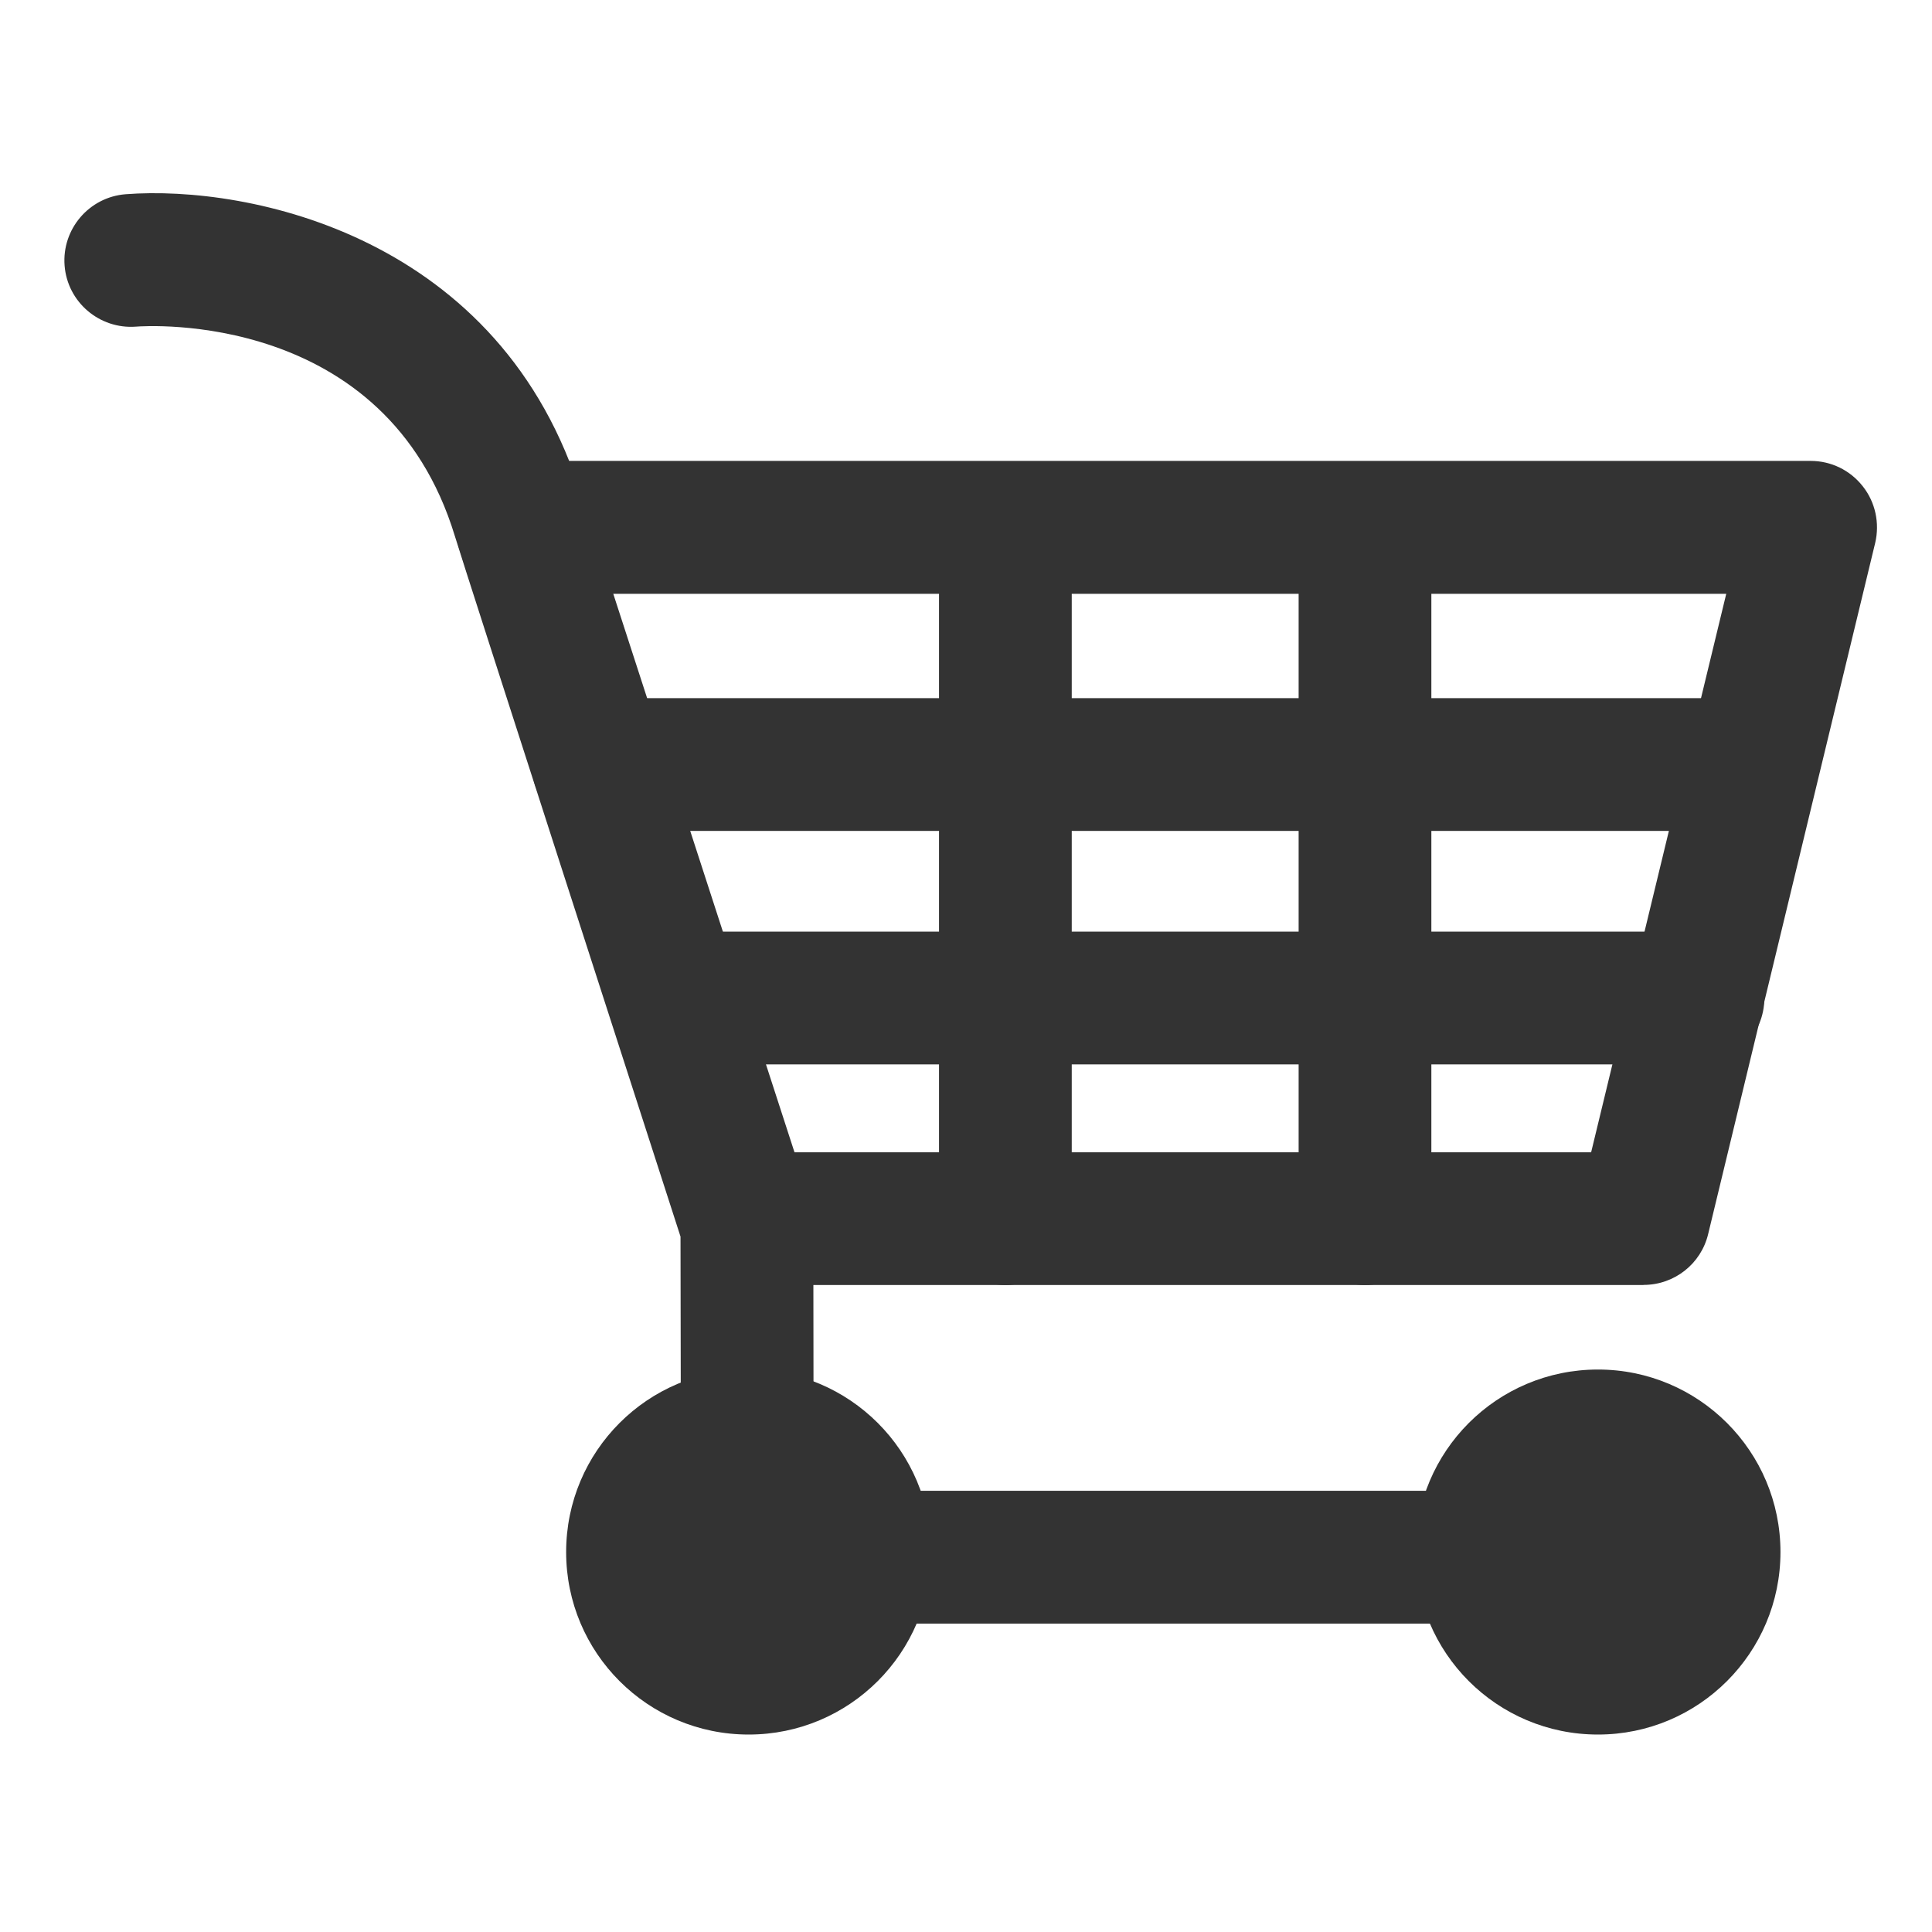
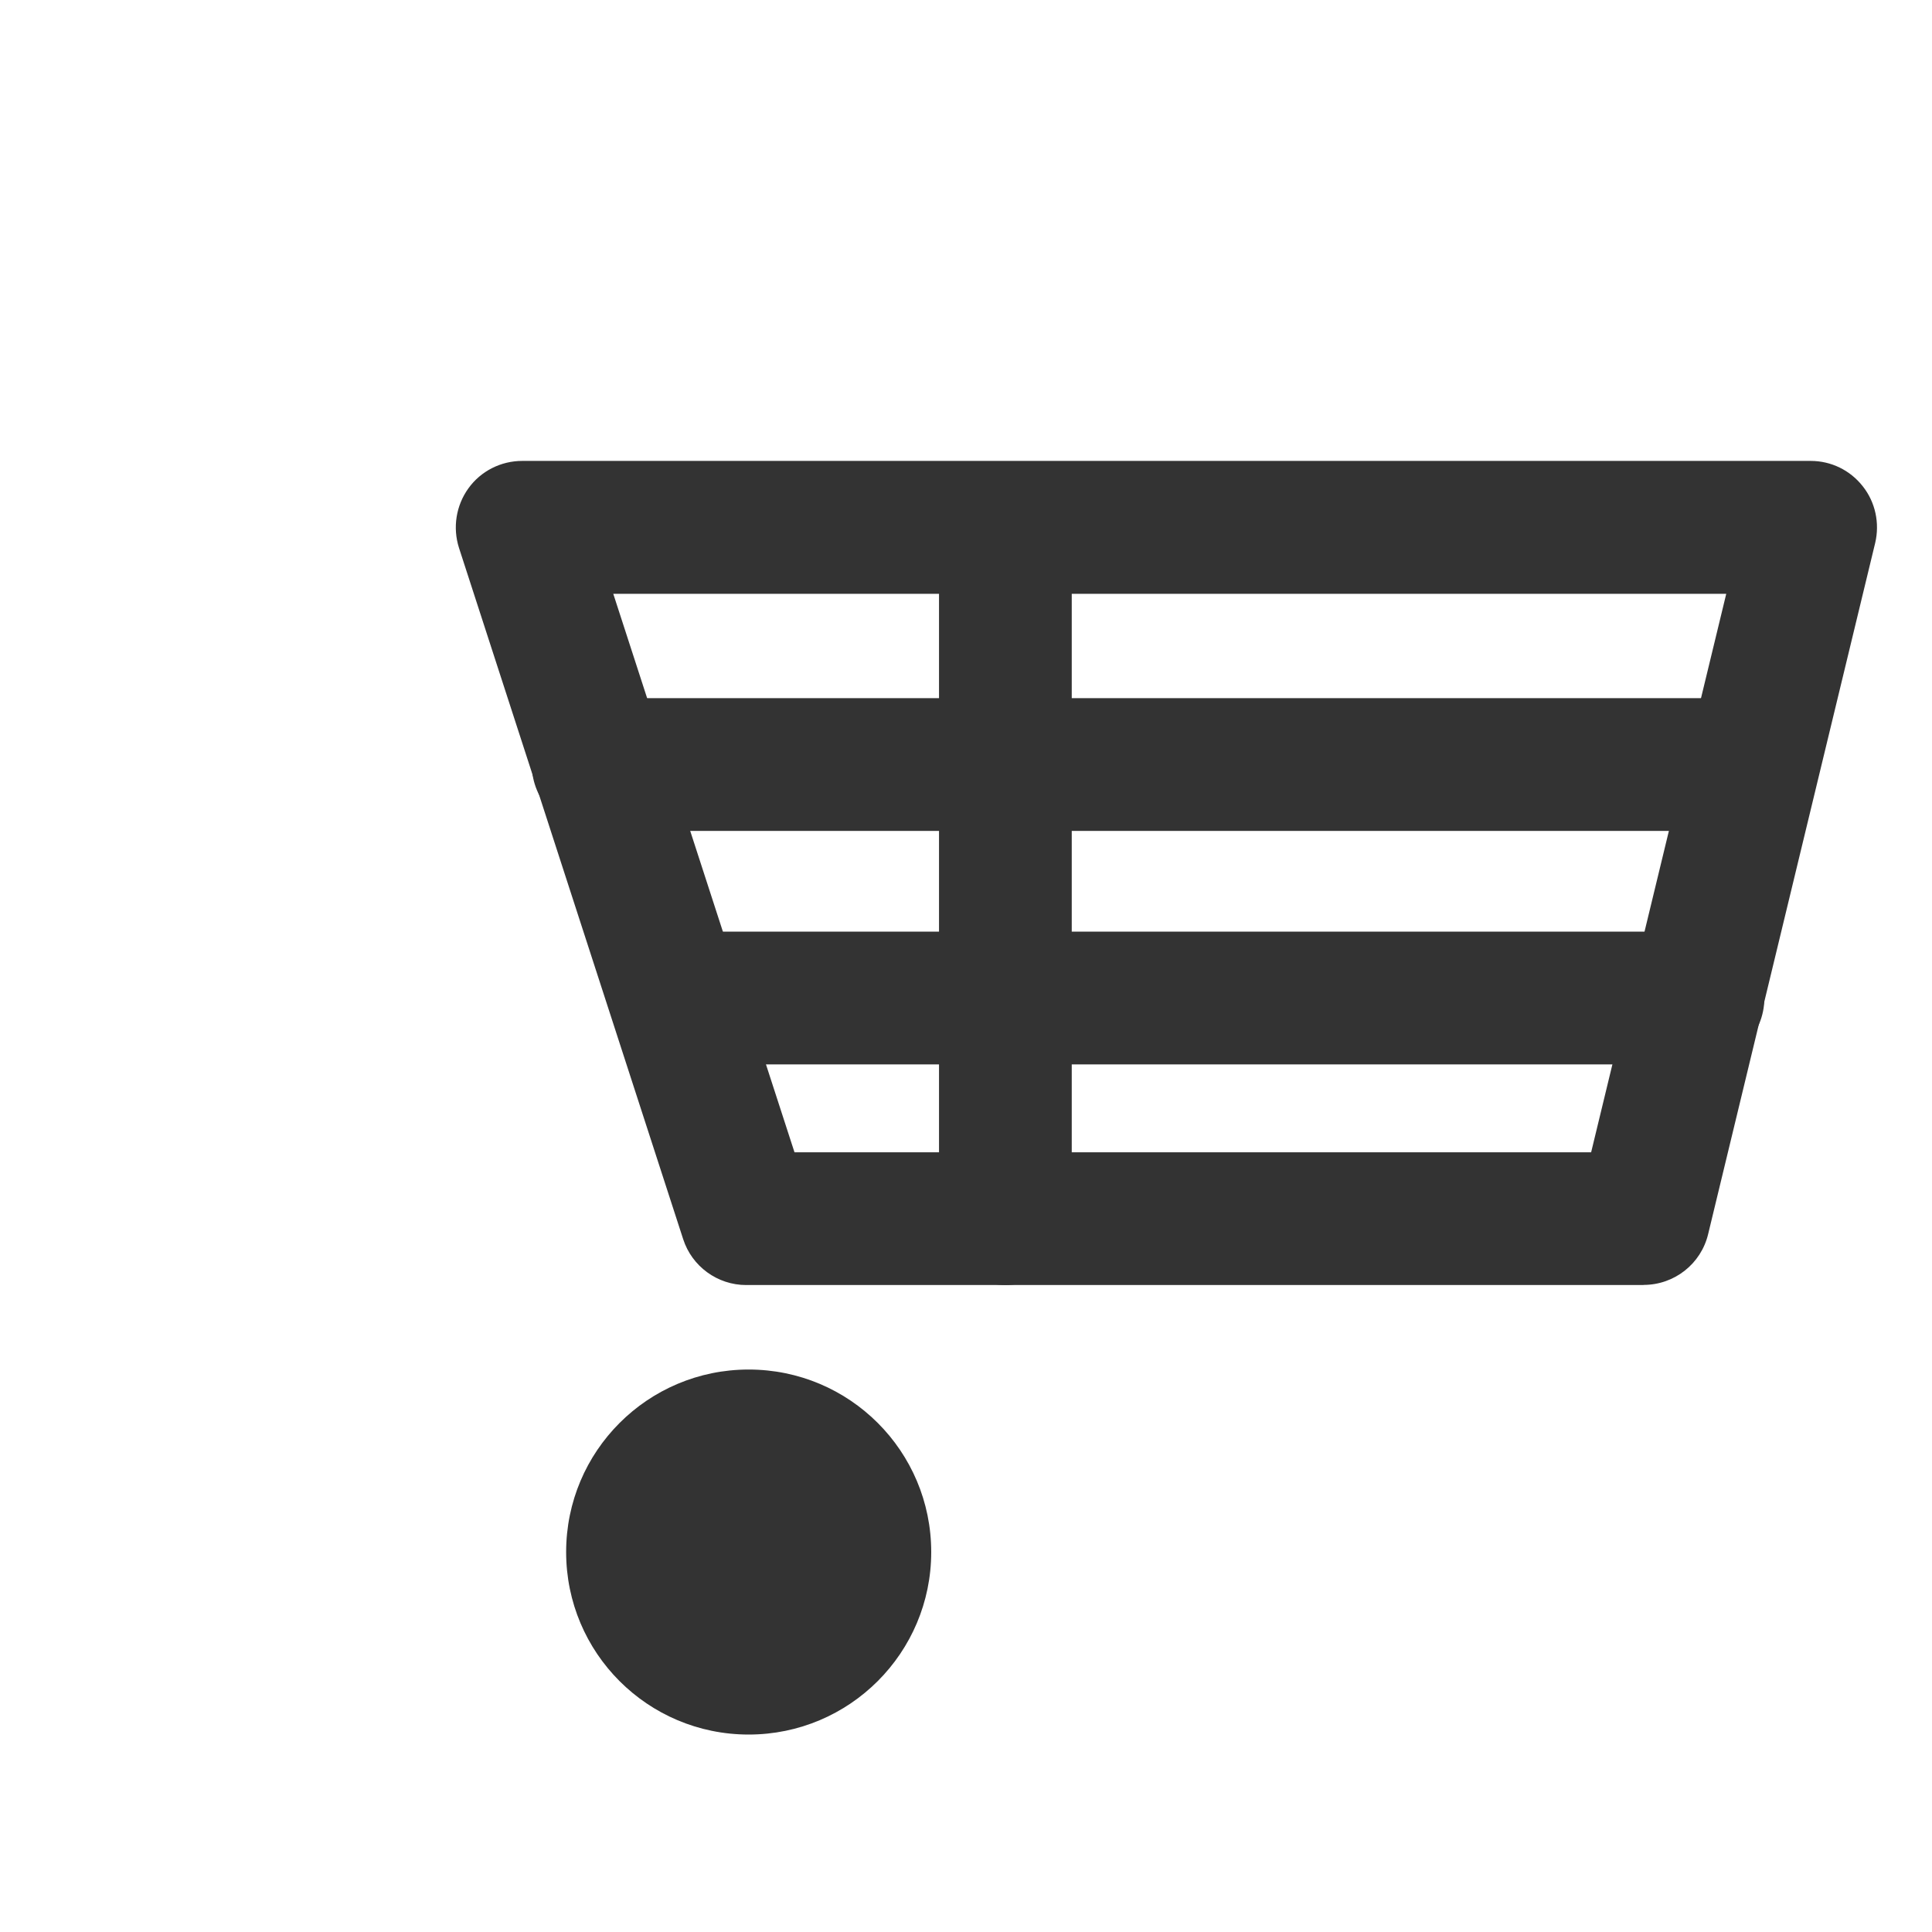
<svg xmlns="http://www.w3.org/2000/svg" width="30" height="30" viewBox="0 0 30 30" fill="none">
  <path d="M25.519 19.954H11.587C11.142 19.954 10.745 19.666 10.608 19.241L7.127 8.507C7.027 8.193 7.081 7.85 7.274 7.582C7.467 7.314 7.779 7.157 8.109 7.157H28.116C28.433 7.157 28.729 7.301 28.925 7.551C29.121 7.798 29.19 8.123 29.118 8.43L26.524 19.163C26.413 19.627 25.998 19.952 25.521 19.952L25.519 19.954ZM12.335 17.893H24.707L26.805 9.221H9.523L12.337 17.893H12.335Z" fill="#333333" />
-   <path d="M26.367 25.211H11.606C11.036 25.211 10.575 24.75 10.575 24.18L10.567 19.202C10.134 17.86 7.238 8.896 7.063 8.324C5.994 4.812 2.268 5.059 2.111 5.072C1.544 5.114 1.047 4.691 1.003 4.124C0.959 3.557 1.384 3.06 1.951 3.016C3.861 2.869 7.798 3.663 9.037 7.726C9.215 8.314 12.546 18.62 12.58 18.726C12.613 18.829 12.629 18.934 12.629 19.04L12.634 23.149H26.367C26.936 23.149 27.397 23.611 27.397 24.18C27.397 24.75 26.936 25.211 26.367 25.211Z" fill="#333333" />
  <path d="M14.46 24.1C14.46 25.664 13.192 26.934 11.625 26.934C10.059 26.934 8.791 25.667 8.791 24.1C8.791 22.534 10.059 21.266 11.625 21.266C13.192 21.266 14.46 22.534 14.46 24.1Z" fill="#333333" />
-   <path d="M27.647 24.1C27.647 25.664 26.379 26.934 24.813 26.934C23.246 26.934 21.978 25.667 21.978 24.1C21.978 22.534 23.246 21.266 24.813 21.266C26.379 21.266 27.647 22.536 27.647 24.1Z" fill="#333333" />
  <path d="M15.612 19.954C15.043 19.954 14.581 19.493 14.581 18.924V8.406C14.581 7.837 15.043 7.376 15.612 7.376C16.181 7.376 16.642 7.837 16.642 8.406V18.924C16.642 19.493 16.181 19.954 15.612 19.954Z" fill="#333333" />
-   <path d="M21.195 19.954C20.626 19.954 20.165 19.493 20.165 18.924V8.406C20.165 7.837 20.626 7.376 21.195 7.376C21.765 7.376 22.226 7.837 22.226 8.406V18.924C22.226 19.493 21.765 19.954 21.195 19.954Z" fill="#333333" />
  <path d="M27.209 12.902H9.289C8.719 12.902 8.258 12.441 8.258 11.872C8.258 11.302 8.719 10.841 9.289 10.841H27.209C27.778 10.841 28.239 11.302 28.239 11.872C28.239 12.441 27.778 12.902 27.209 12.902Z" fill="#333333" />
  <path d="M26.366 16.528H10.515C9.946 16.528 9.485 16.067 9.485 15.497C9.485 14.928 9.946 14.466 10.515 14.466H26.366C26.936 14.466 27.397 14.928 27.397 15.497C27.397 16.067 26.936 16.528 26.366 16.528Z" fill="#333333" />
</svg>